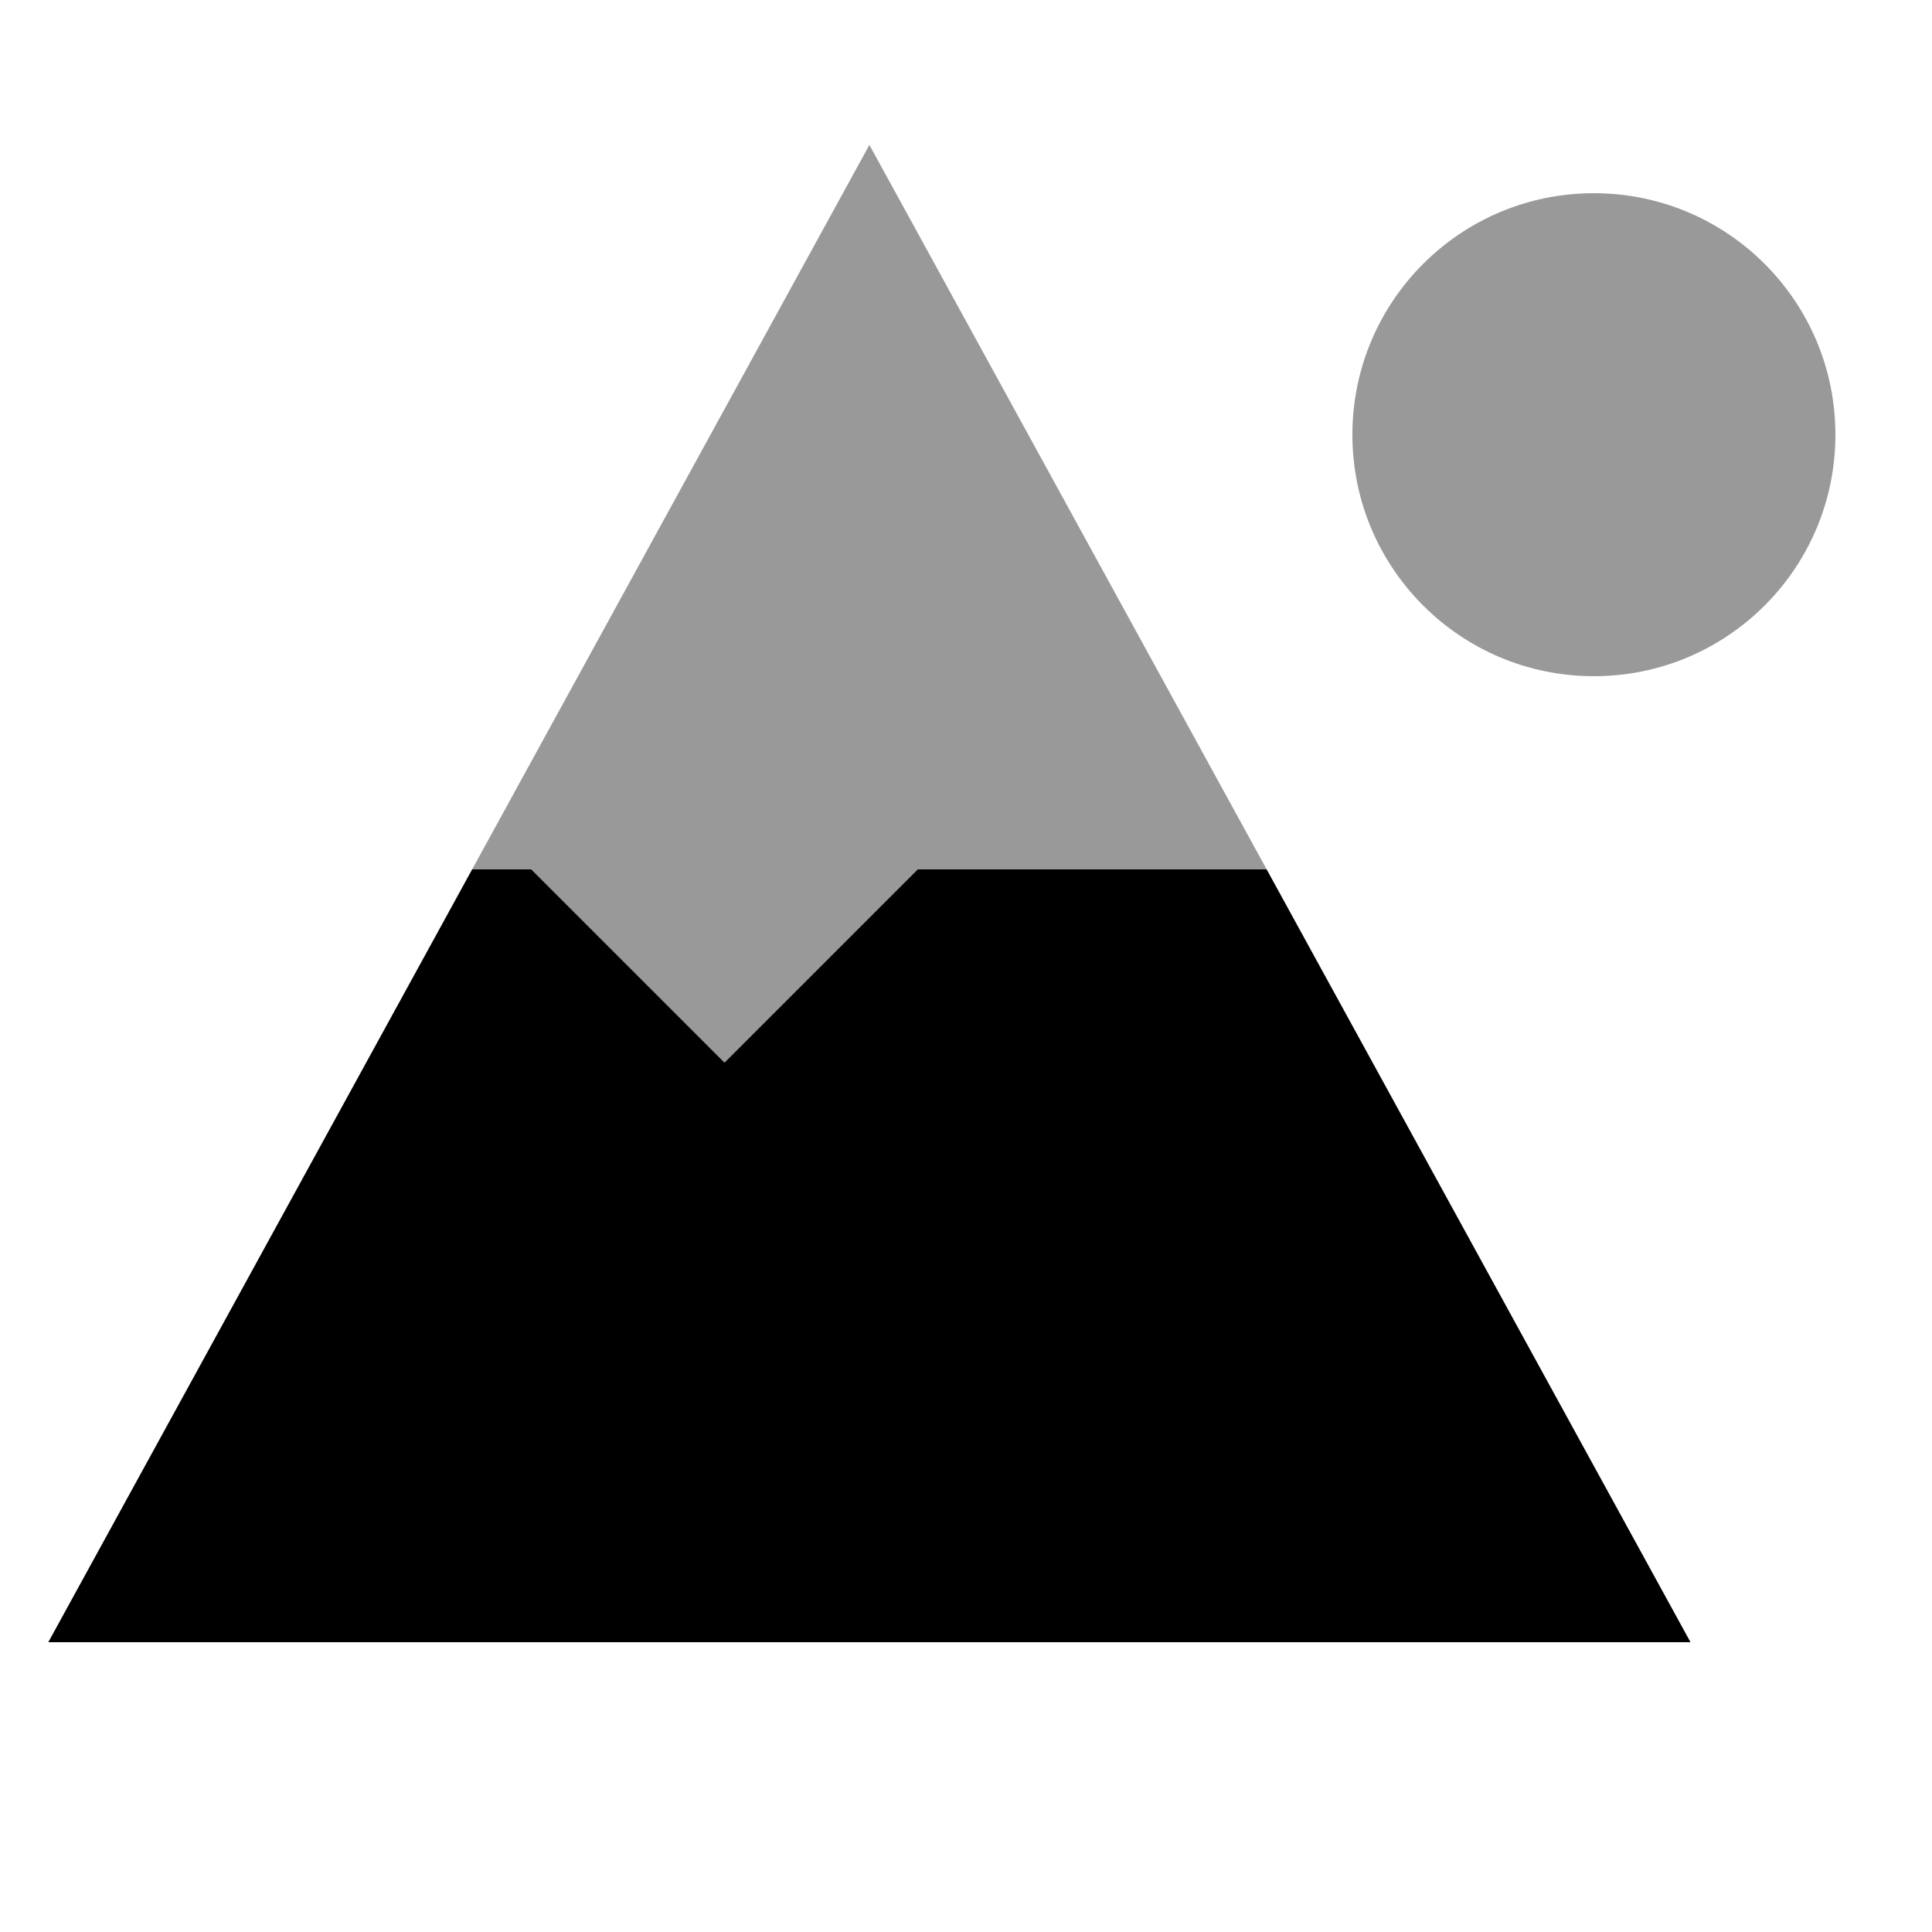
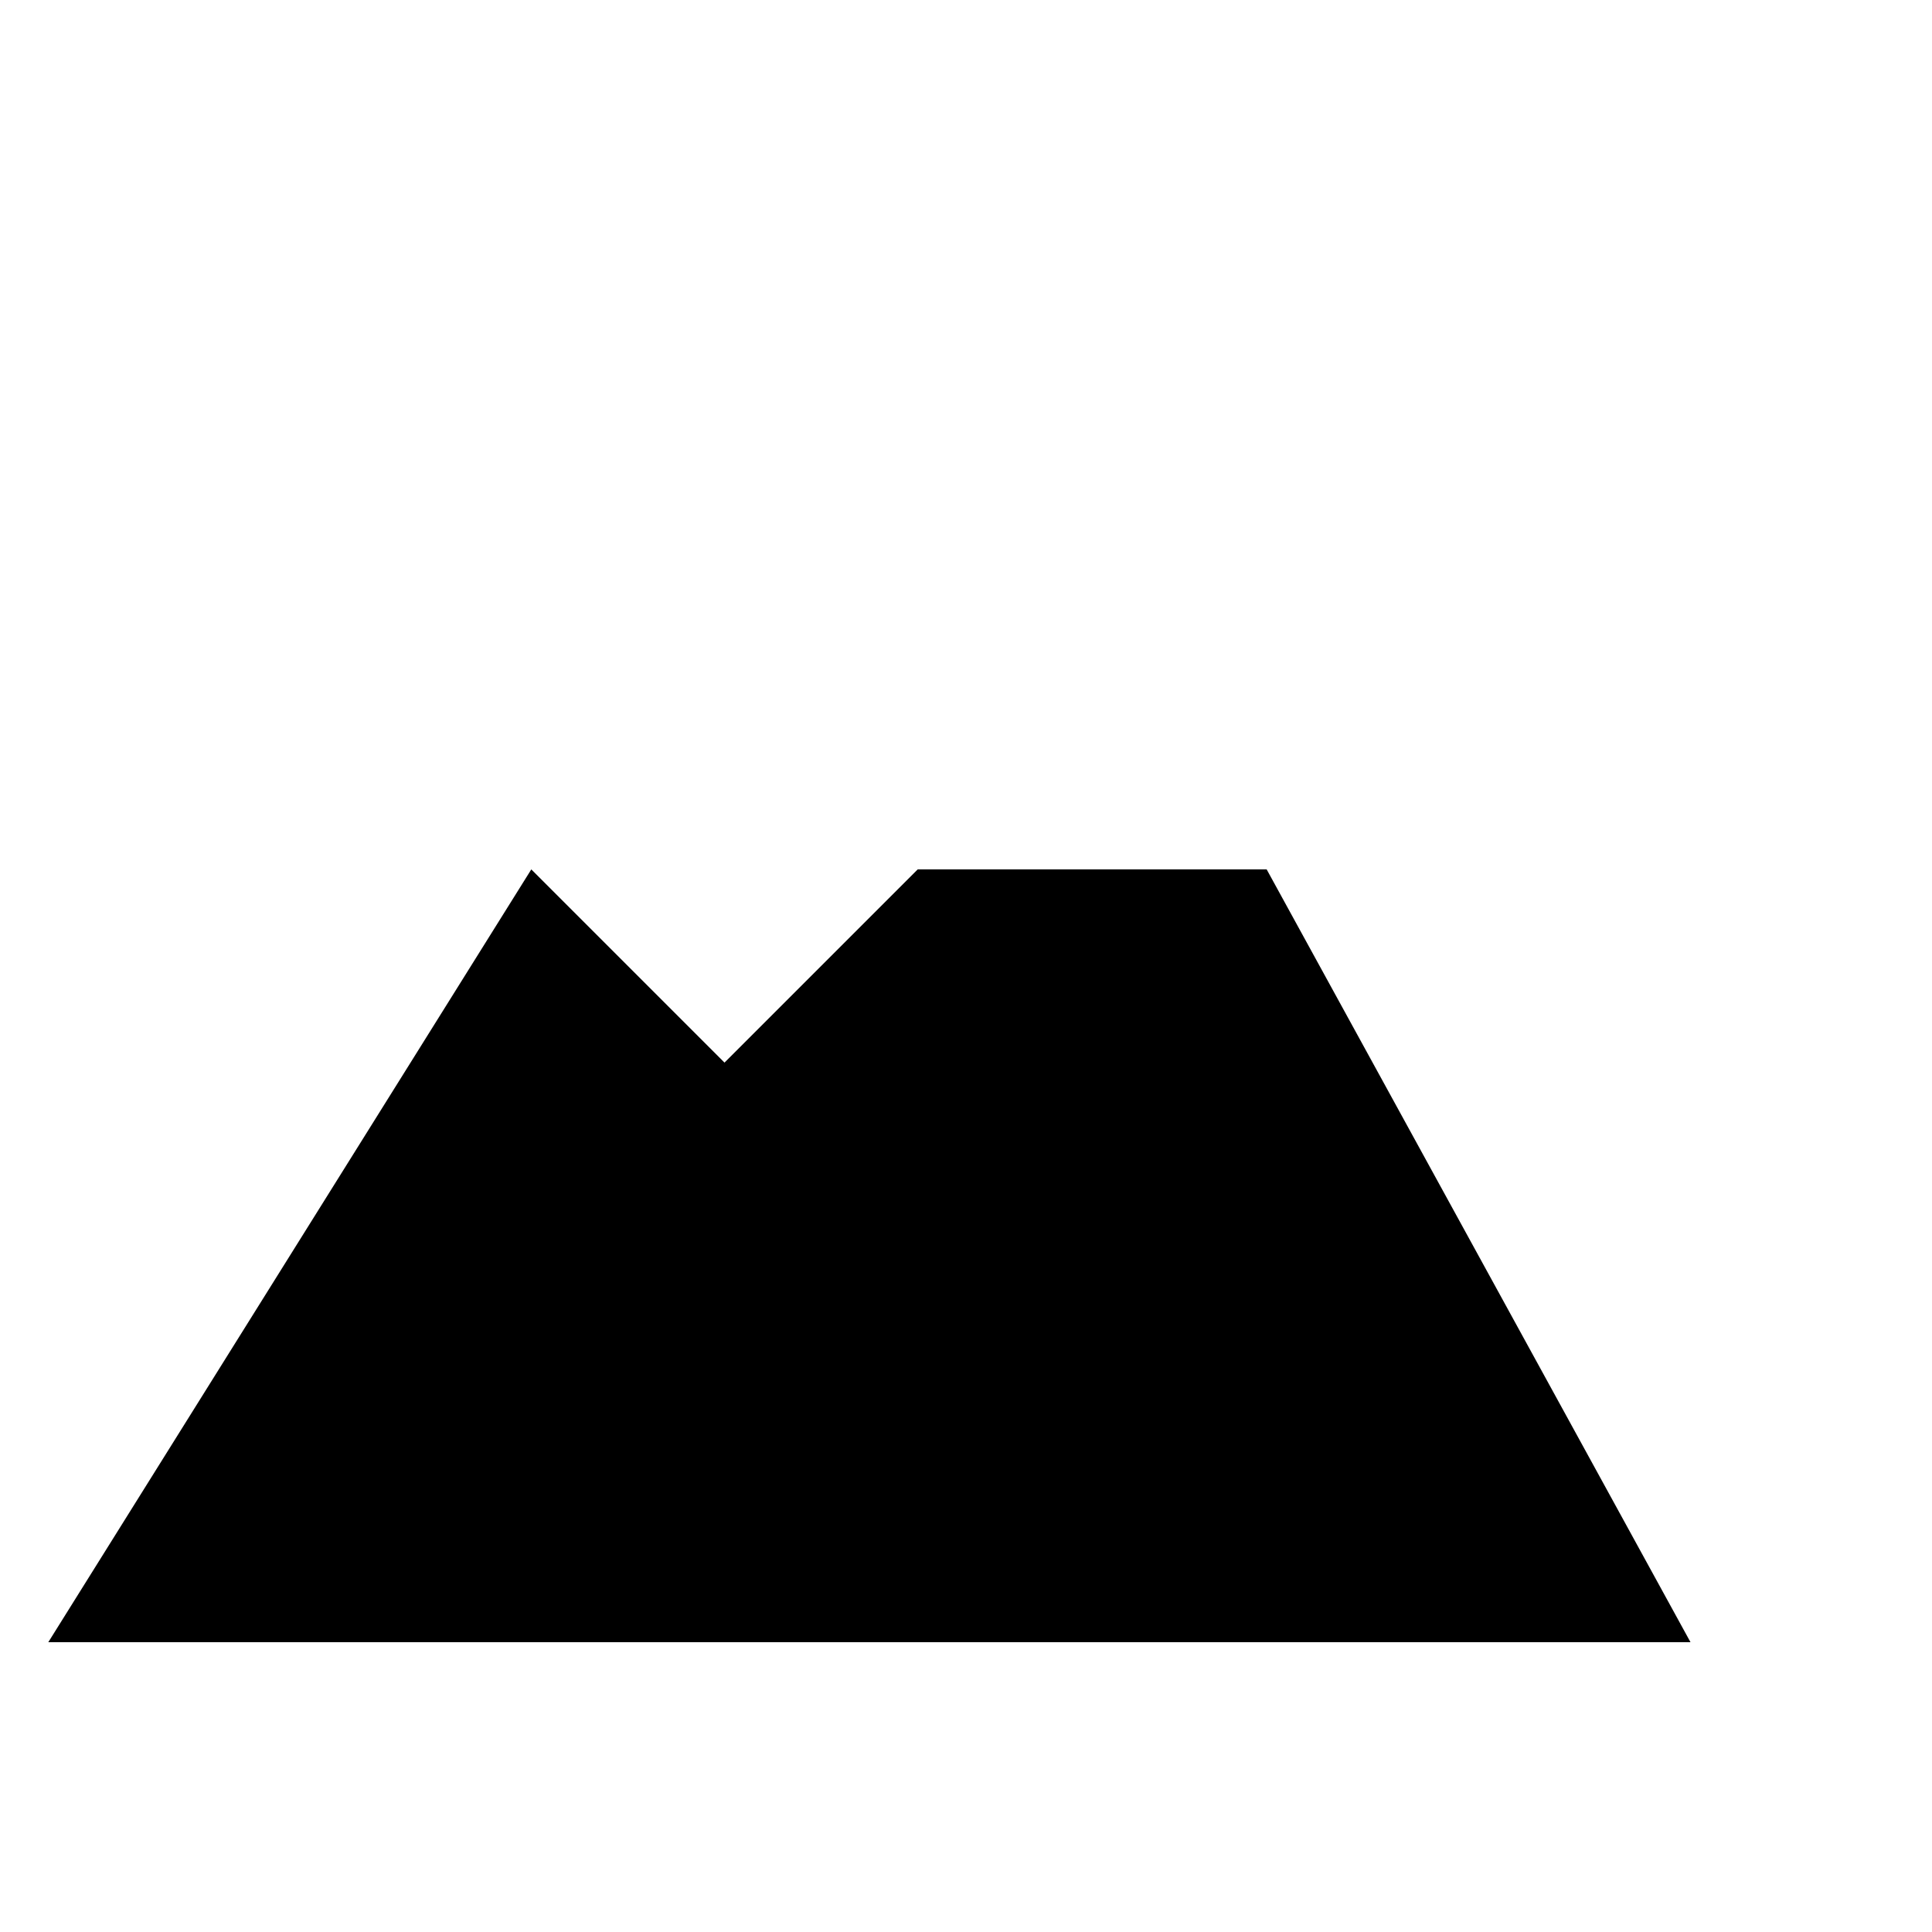
<svg xmlns="http://www.w3.org/2000/svg" viewBox="0 0 640 640">
-   <path opacity=".4" fill="currentColor" d="M156.4 288L176 288C197.3 309.3 218.7 330.7 240 352C261.3 330.7 282.7 309.3 304 288L419.6 288L288 48L156.4 288zM448 144C448 188.2 483.8 224 528 224C572.2 224 608 188.2 608 144C608 99.8 572.2 64 528 64C483.8 64 448 99.8 448 144z" />
-   <path fill="currentColor" d="M176 288L240 352L304 288L419.6 288L560 544L16 544L156.4 288L176 288z" />
+   <path fill="currentColor" d="M176 288L240 352L304 288L419.6 288L560 544L16 544L176 288z" />
</svg>